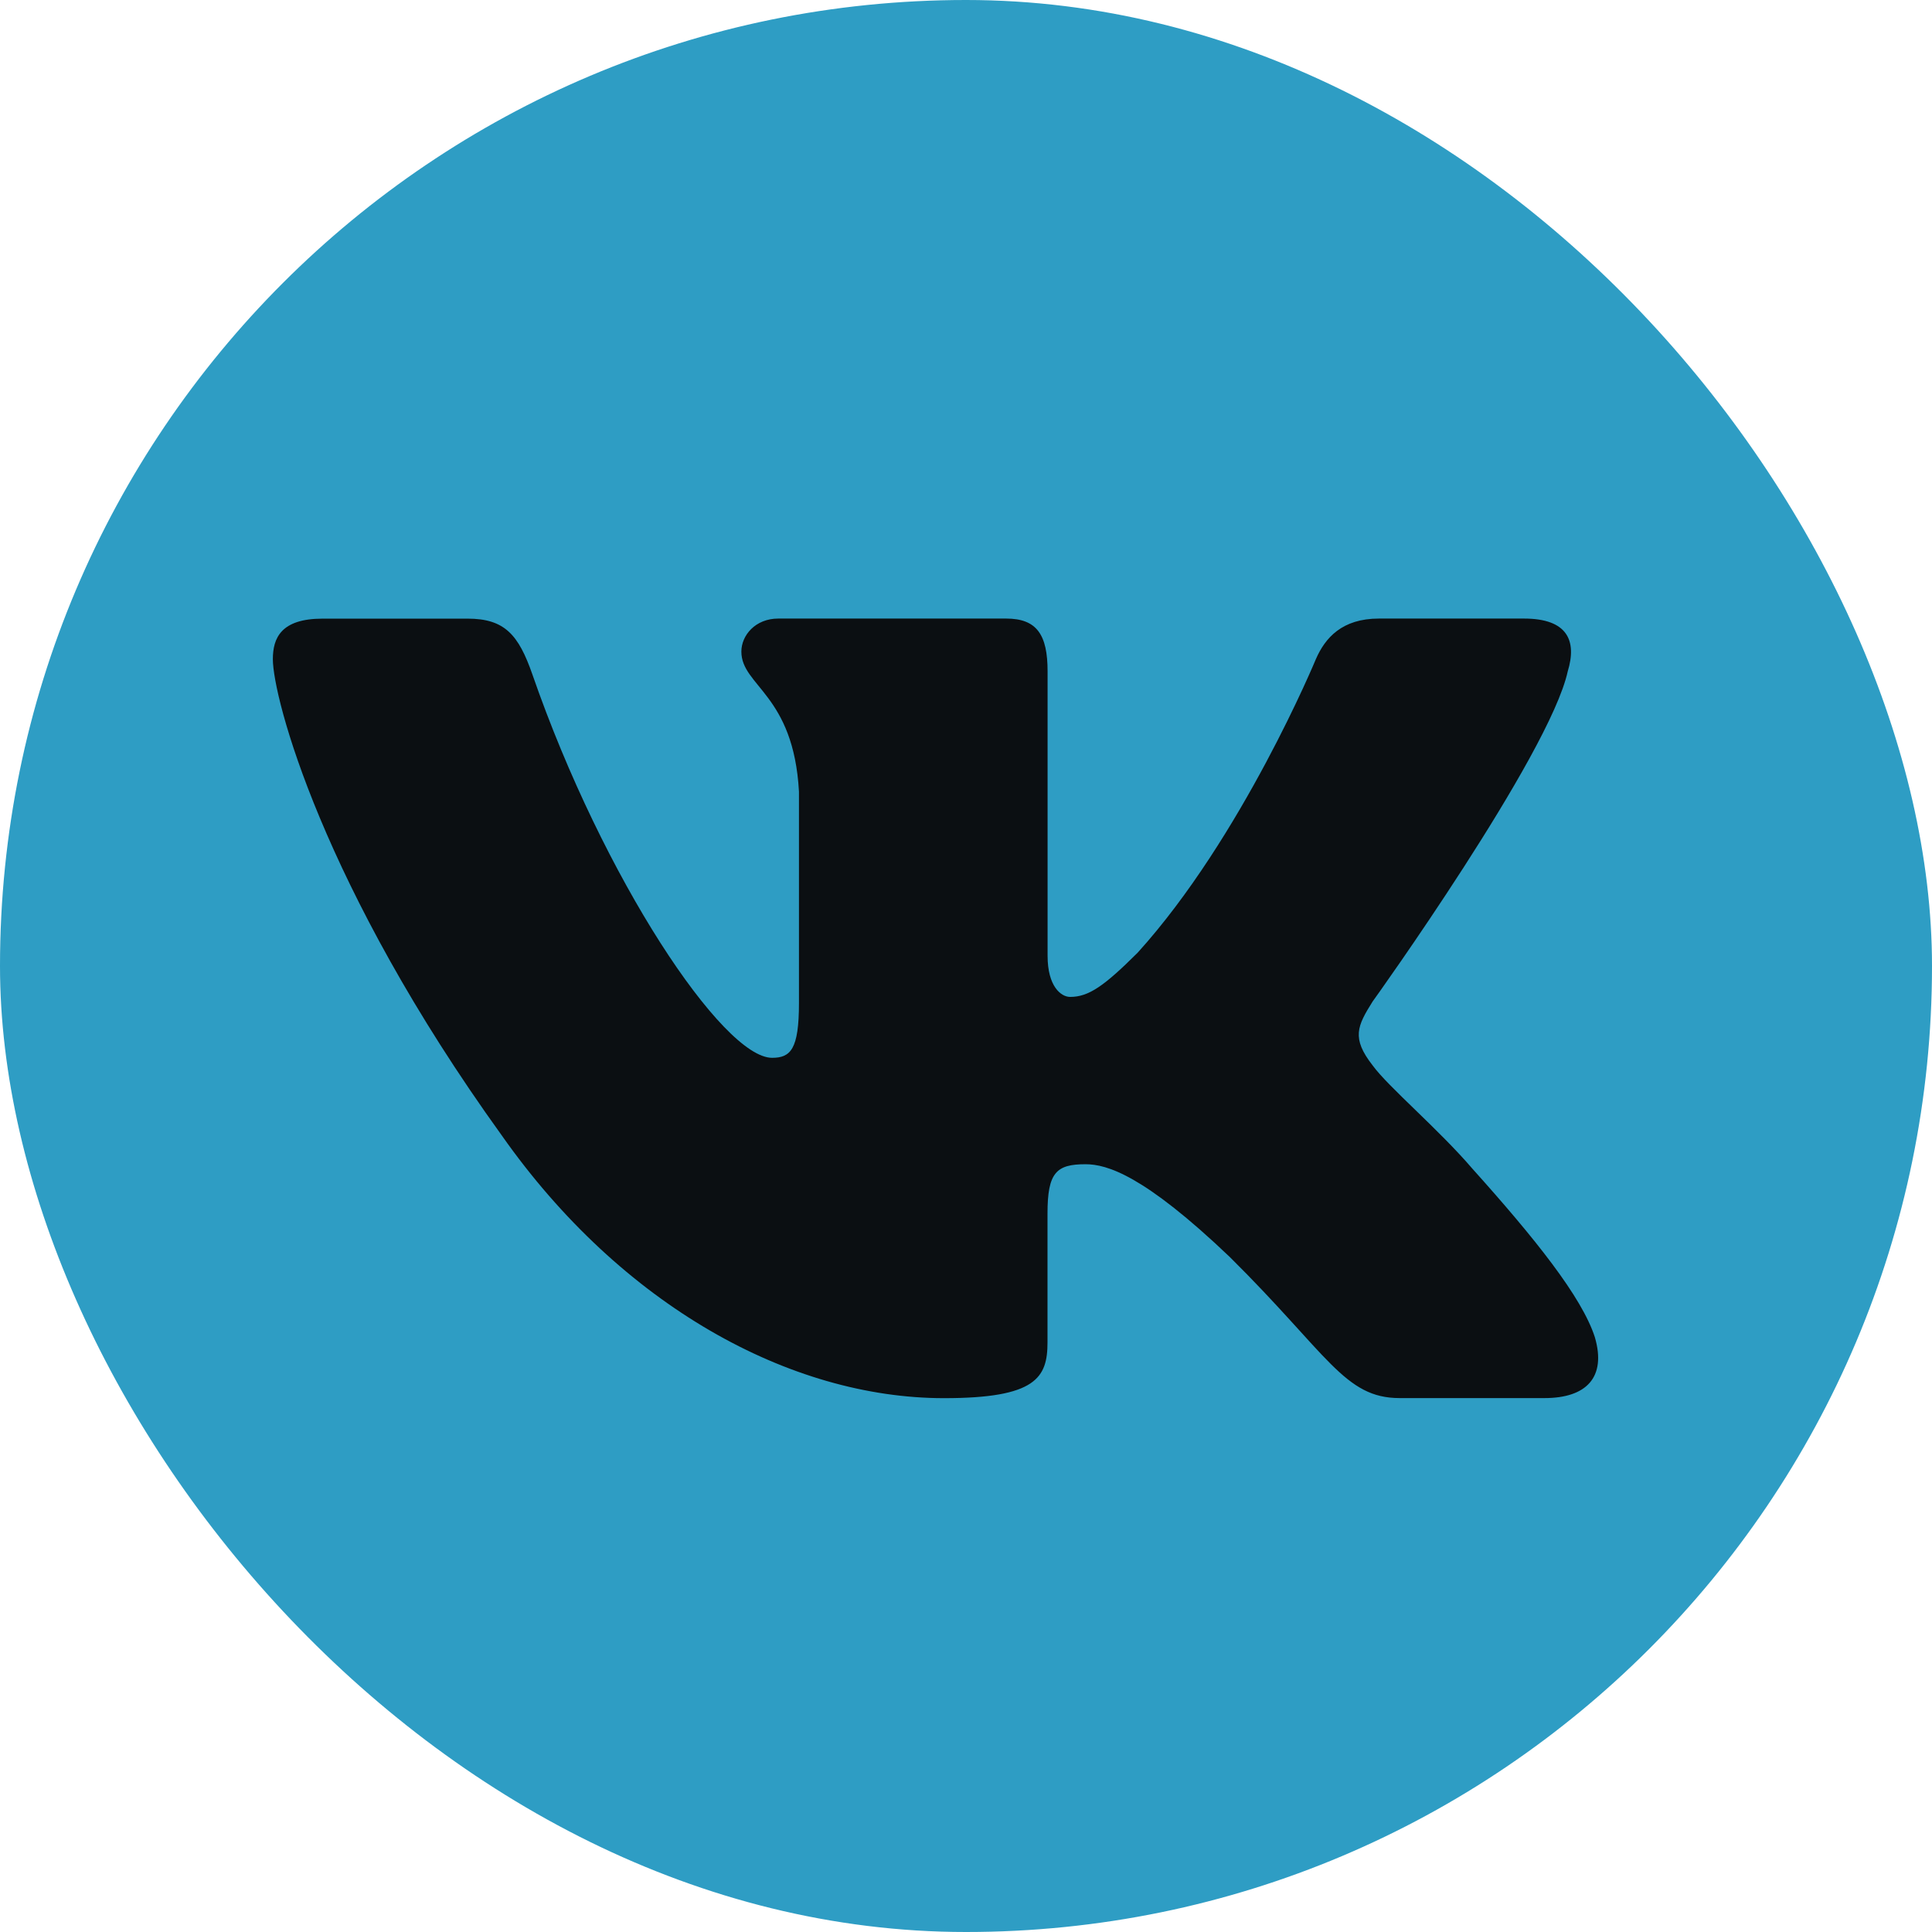
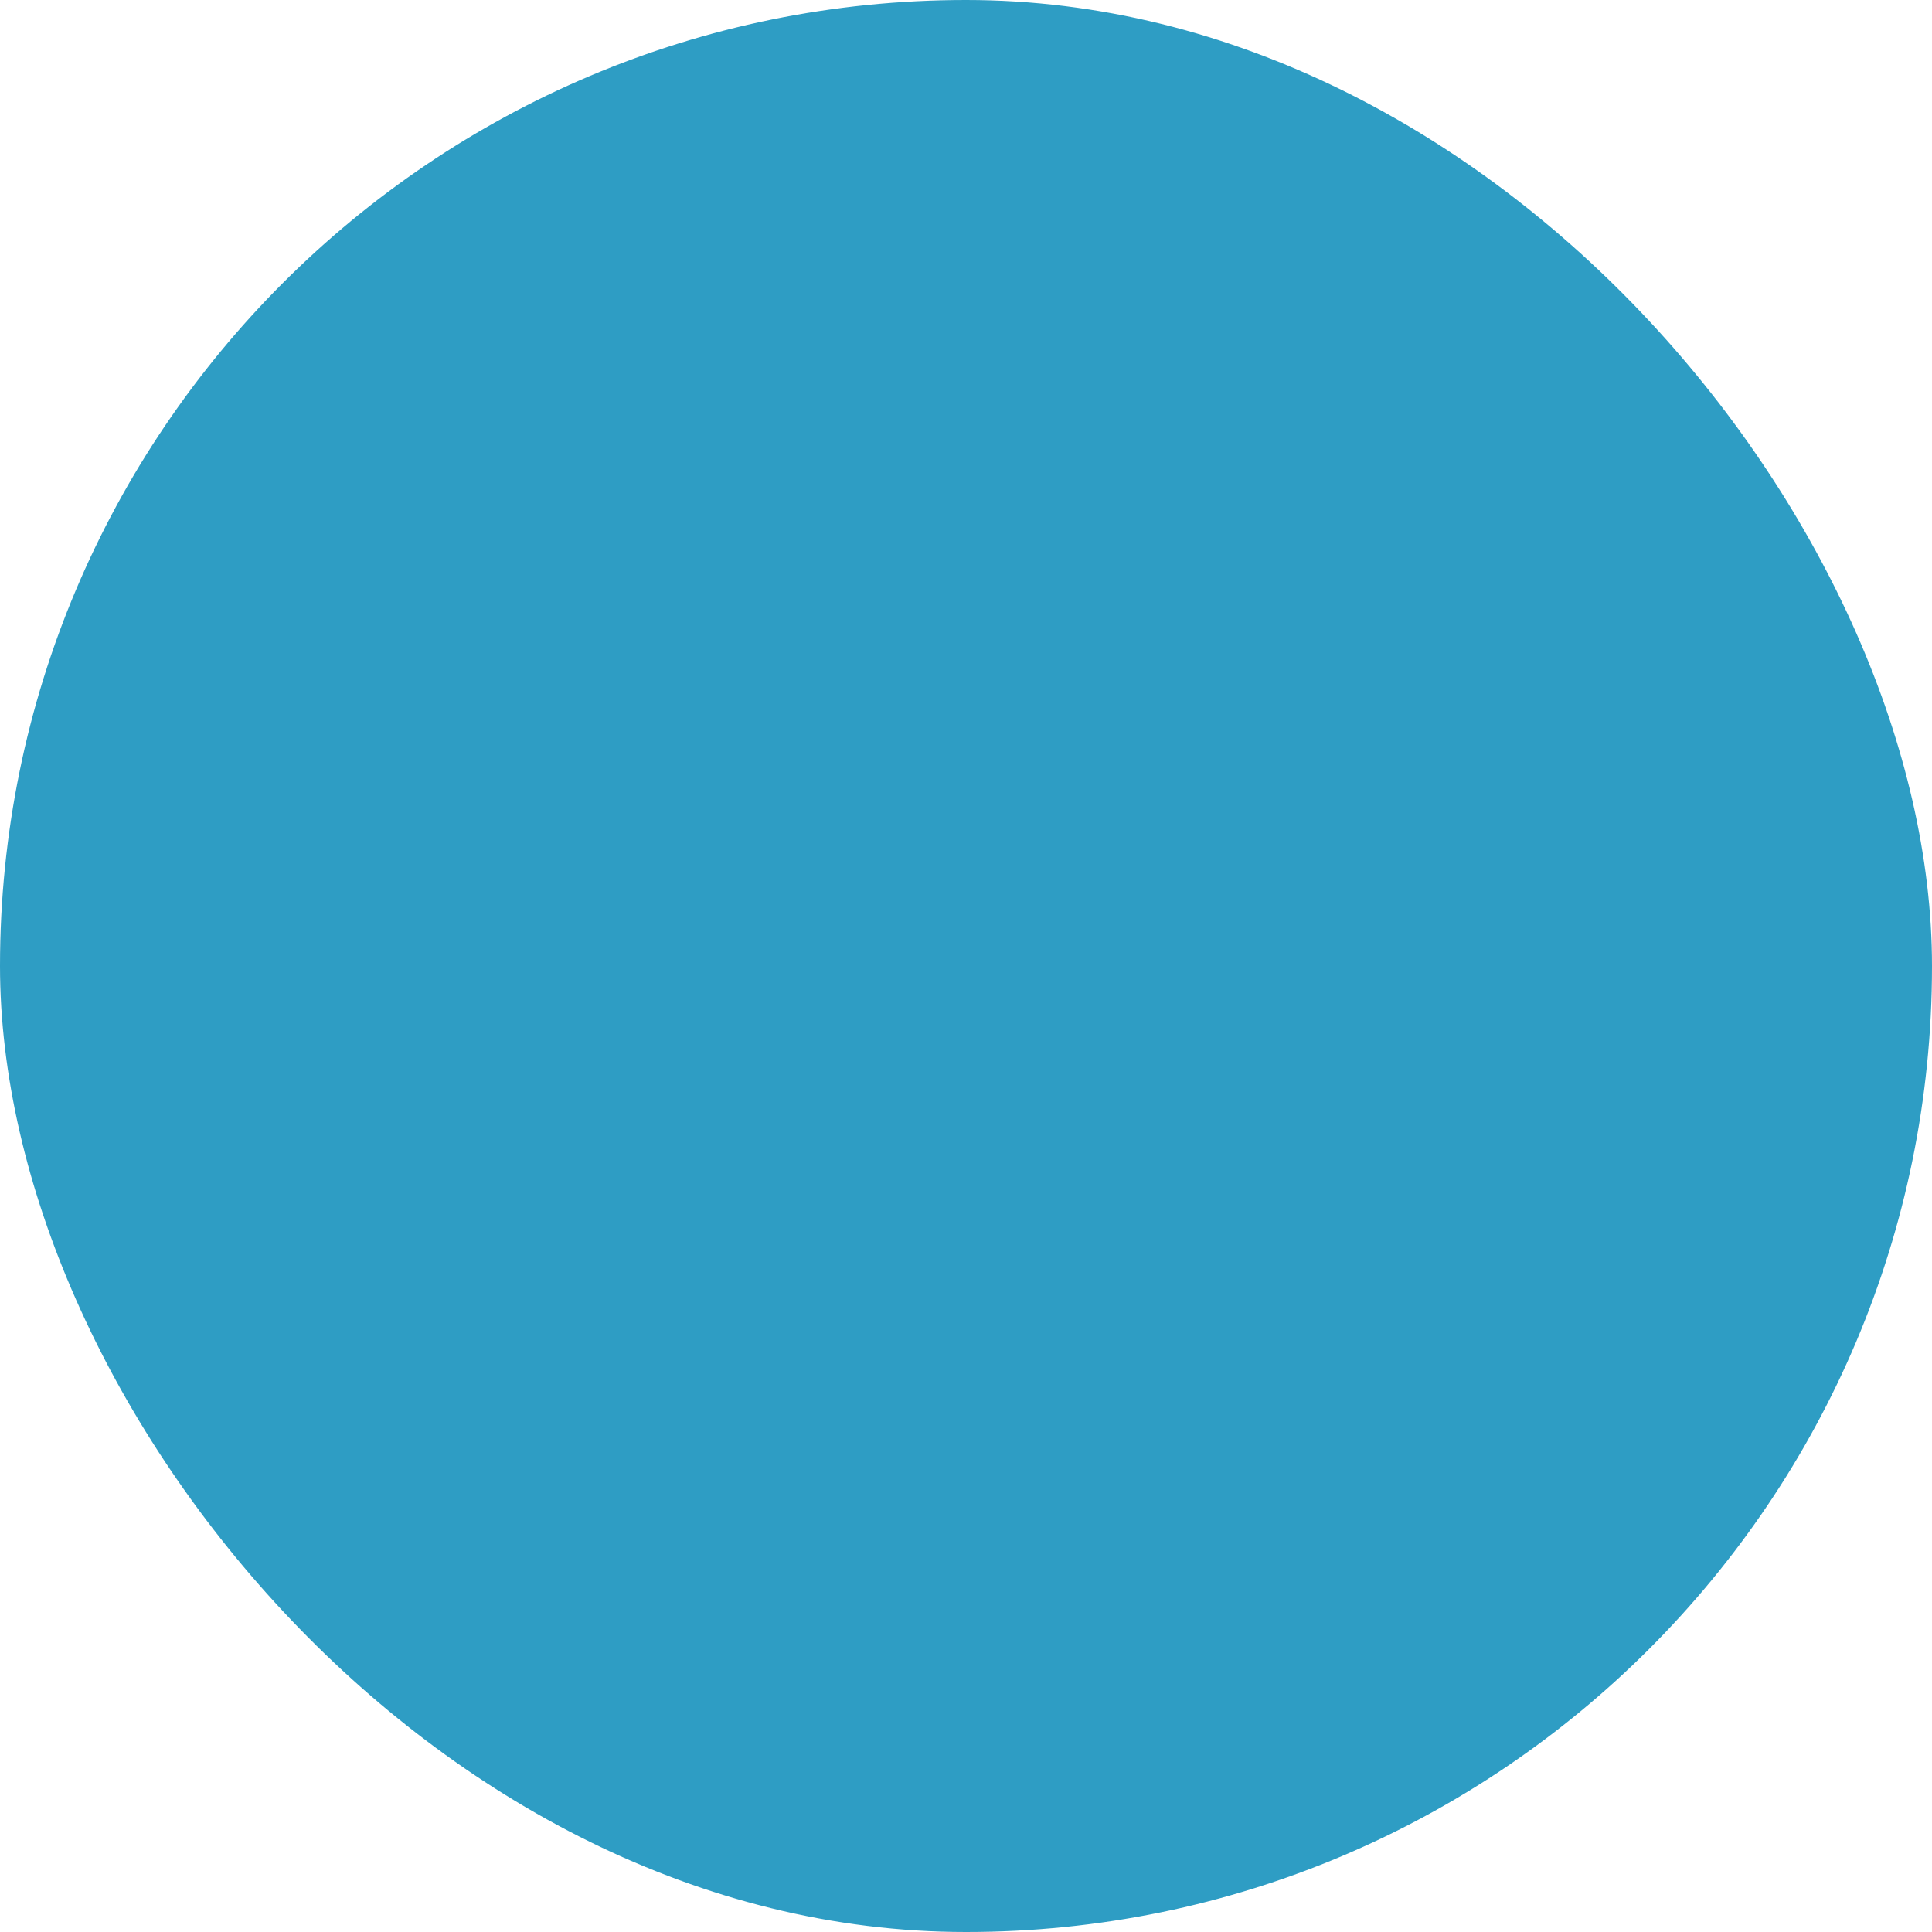
<svg xmlns="http://www.w3.org/2000/svg" width="48" height="48" viewBox="0 0 48 48" fill="none">
  <rect width="48" height="48" rx="24" fill="#2E9DC4" />
-   <path d="M38.95 16.68C39.181 15.923 38.95 15.368 37.863 15.368H34.259C33.342 15.368 32.923 15.848 32.693 16.375C32.693 16.375 30.861 20.8 28.265 23.669C27.427 24.504 27.044 24.768 26.587 24.768C26.359 24.768 26.027 24.504 26.027 23.747V16.68C26.027 15.772 25.762 15.368 24.998 15.368H19.336C18.764 15.368 18.419 15.788 18.419 16.188C18.419 17.048 19.717 17.246 19.85 19.668V24.921C19.85 26.071 19.642 26.281 19.182 26.281C17.961 26.281 14.99 21.84 13.227 16.756C12.883 15.768 12.537 15.37 11.617 15.37H8.015C6.984 15.37 6.779 15.85 6.779 16.377C6.779 17.324 8 22.011 12.466 28.209C15.443 32.442 19.635 34.737 23.454 34.737C25.743 34.737 26.025 34.227 26.025 33.349V30.149C26.025 29.131 26.244 28.925 26.968 28.925C27.501 28.925 28.418 29.192 30.555 31.231C32.997 33.65 33.401 34.735 34.773 34.735H38.375C39.404 34.735 39.918 34.226 39.623 33.22C39.299 32.219 38.132 30.763 36.584 29.039C35.743 28.056 34.486 26.999 34.103 26.47C33.569 25.788 33.724 25.487 34.103 24.881C34.105 24.883 38.494 18.761 38.95 16.68Z" fill="#0B0F12" />
</svg>